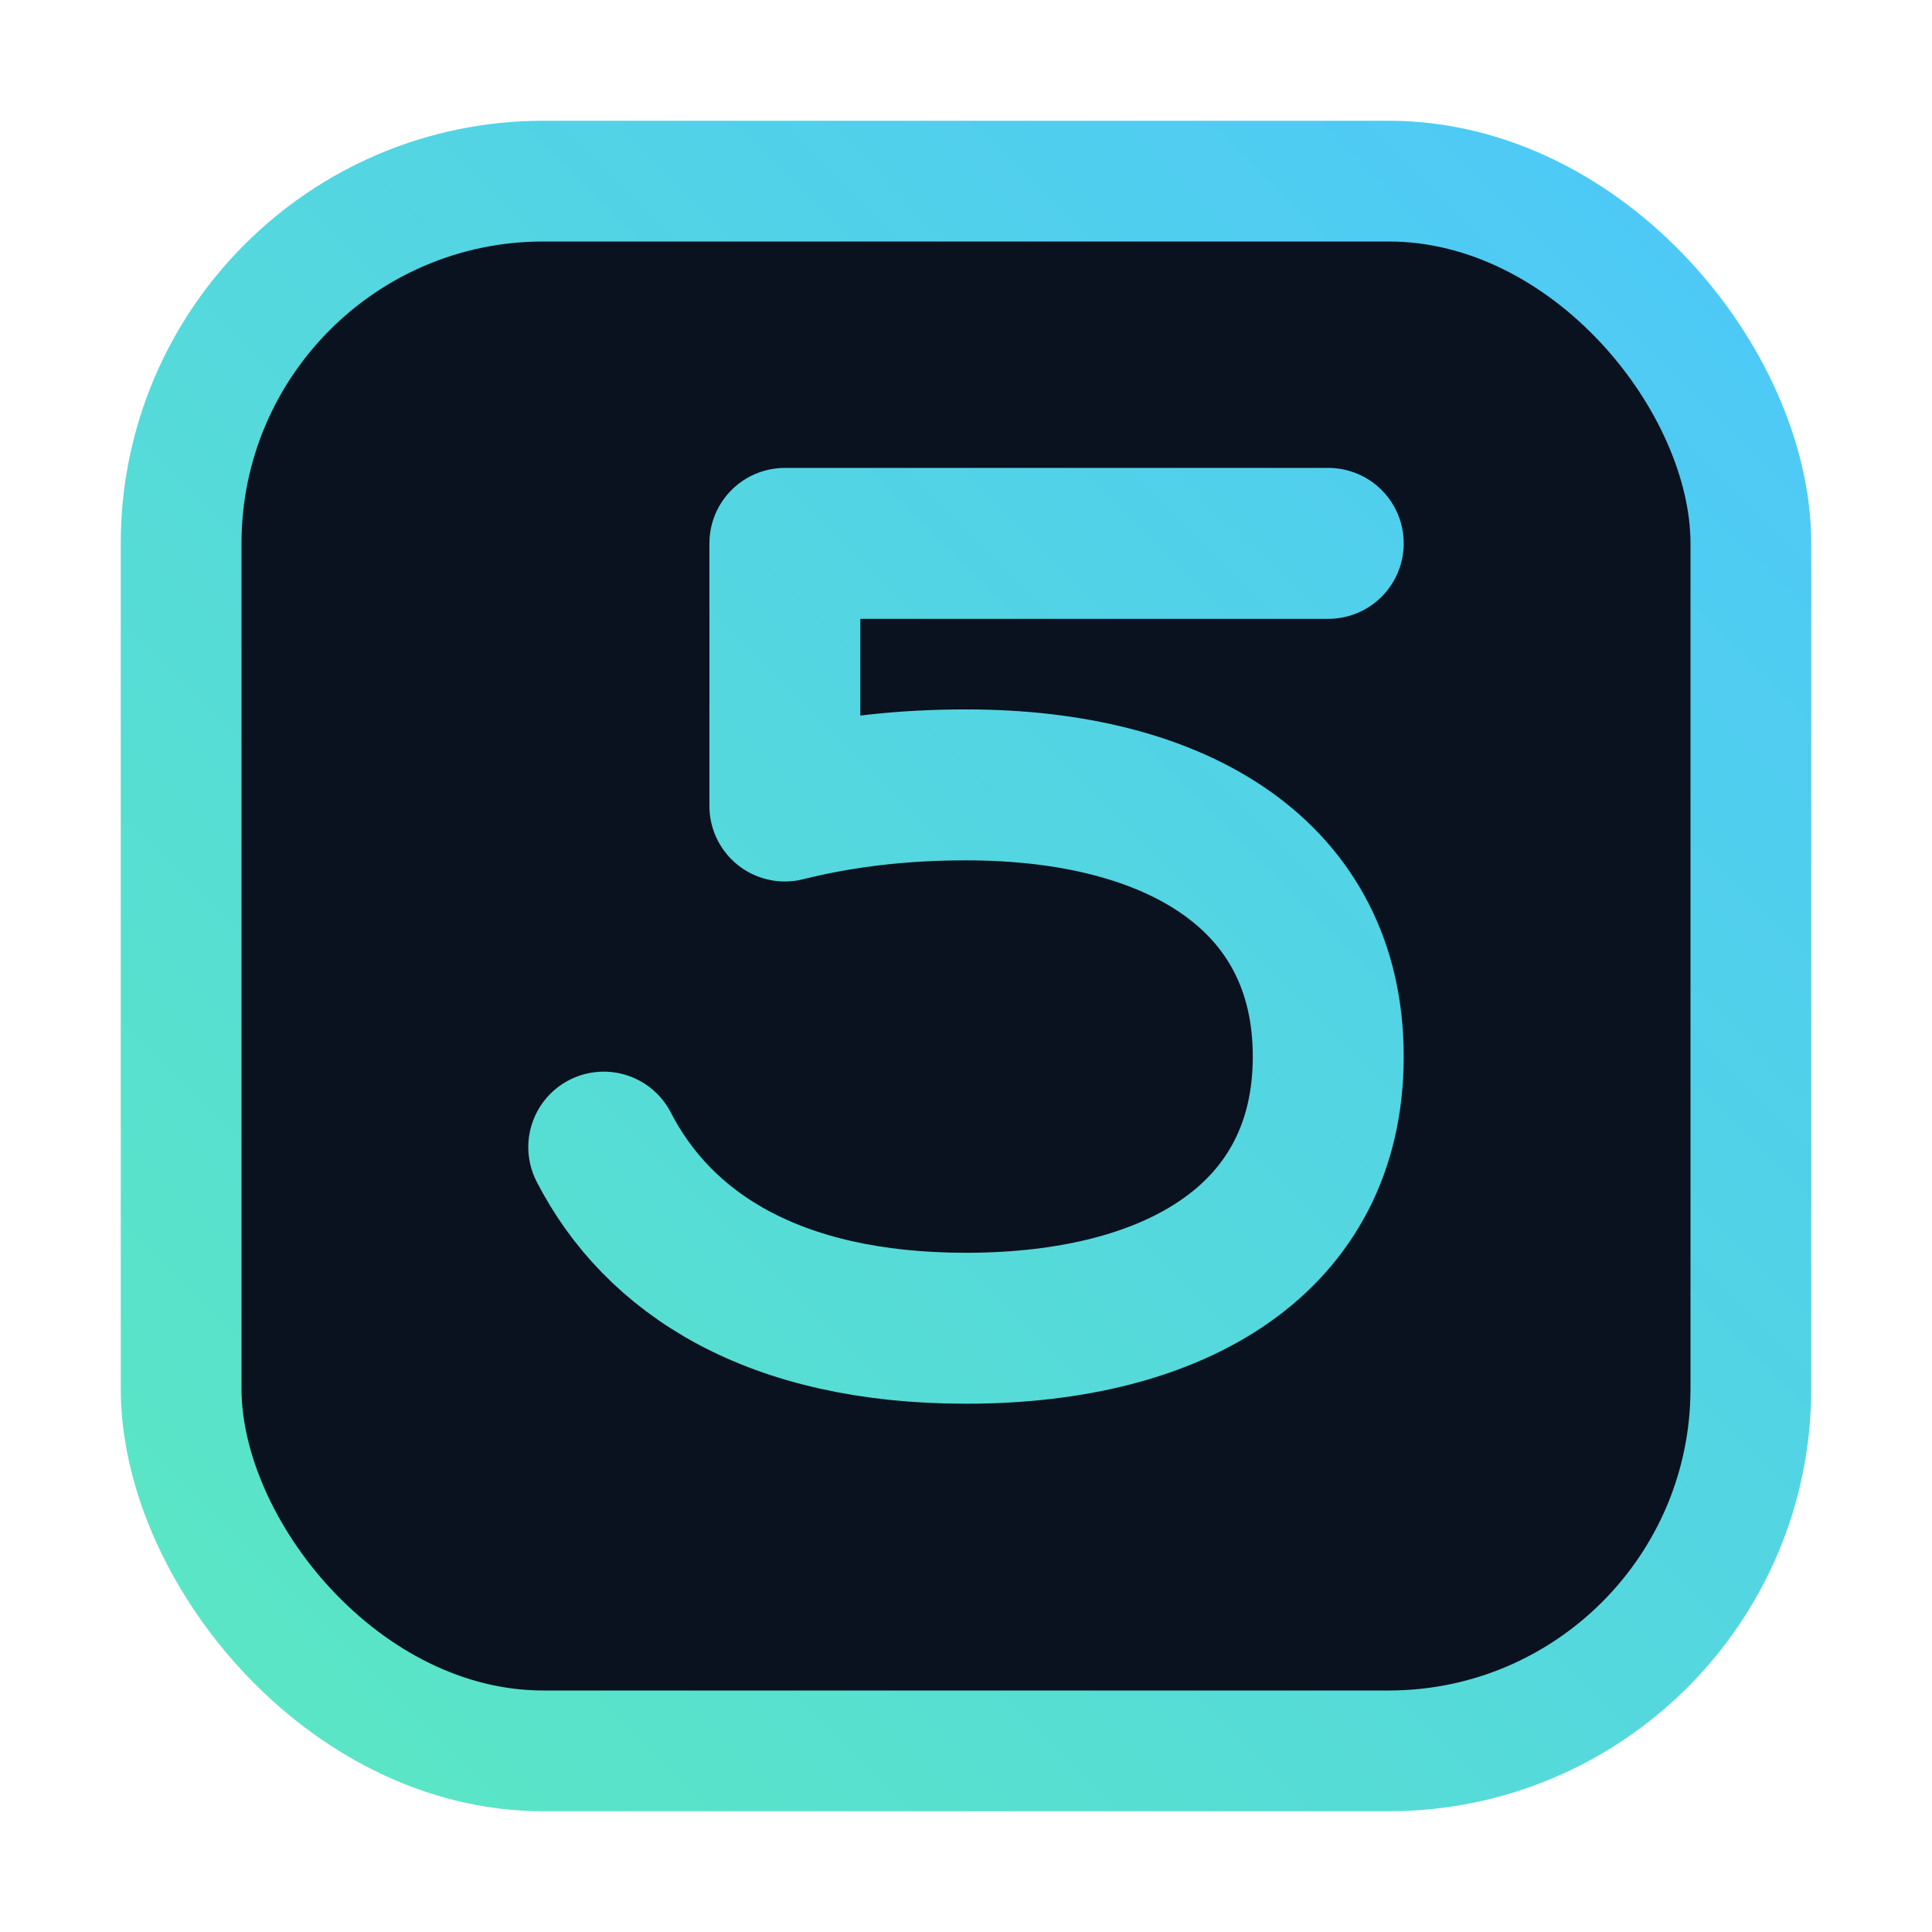
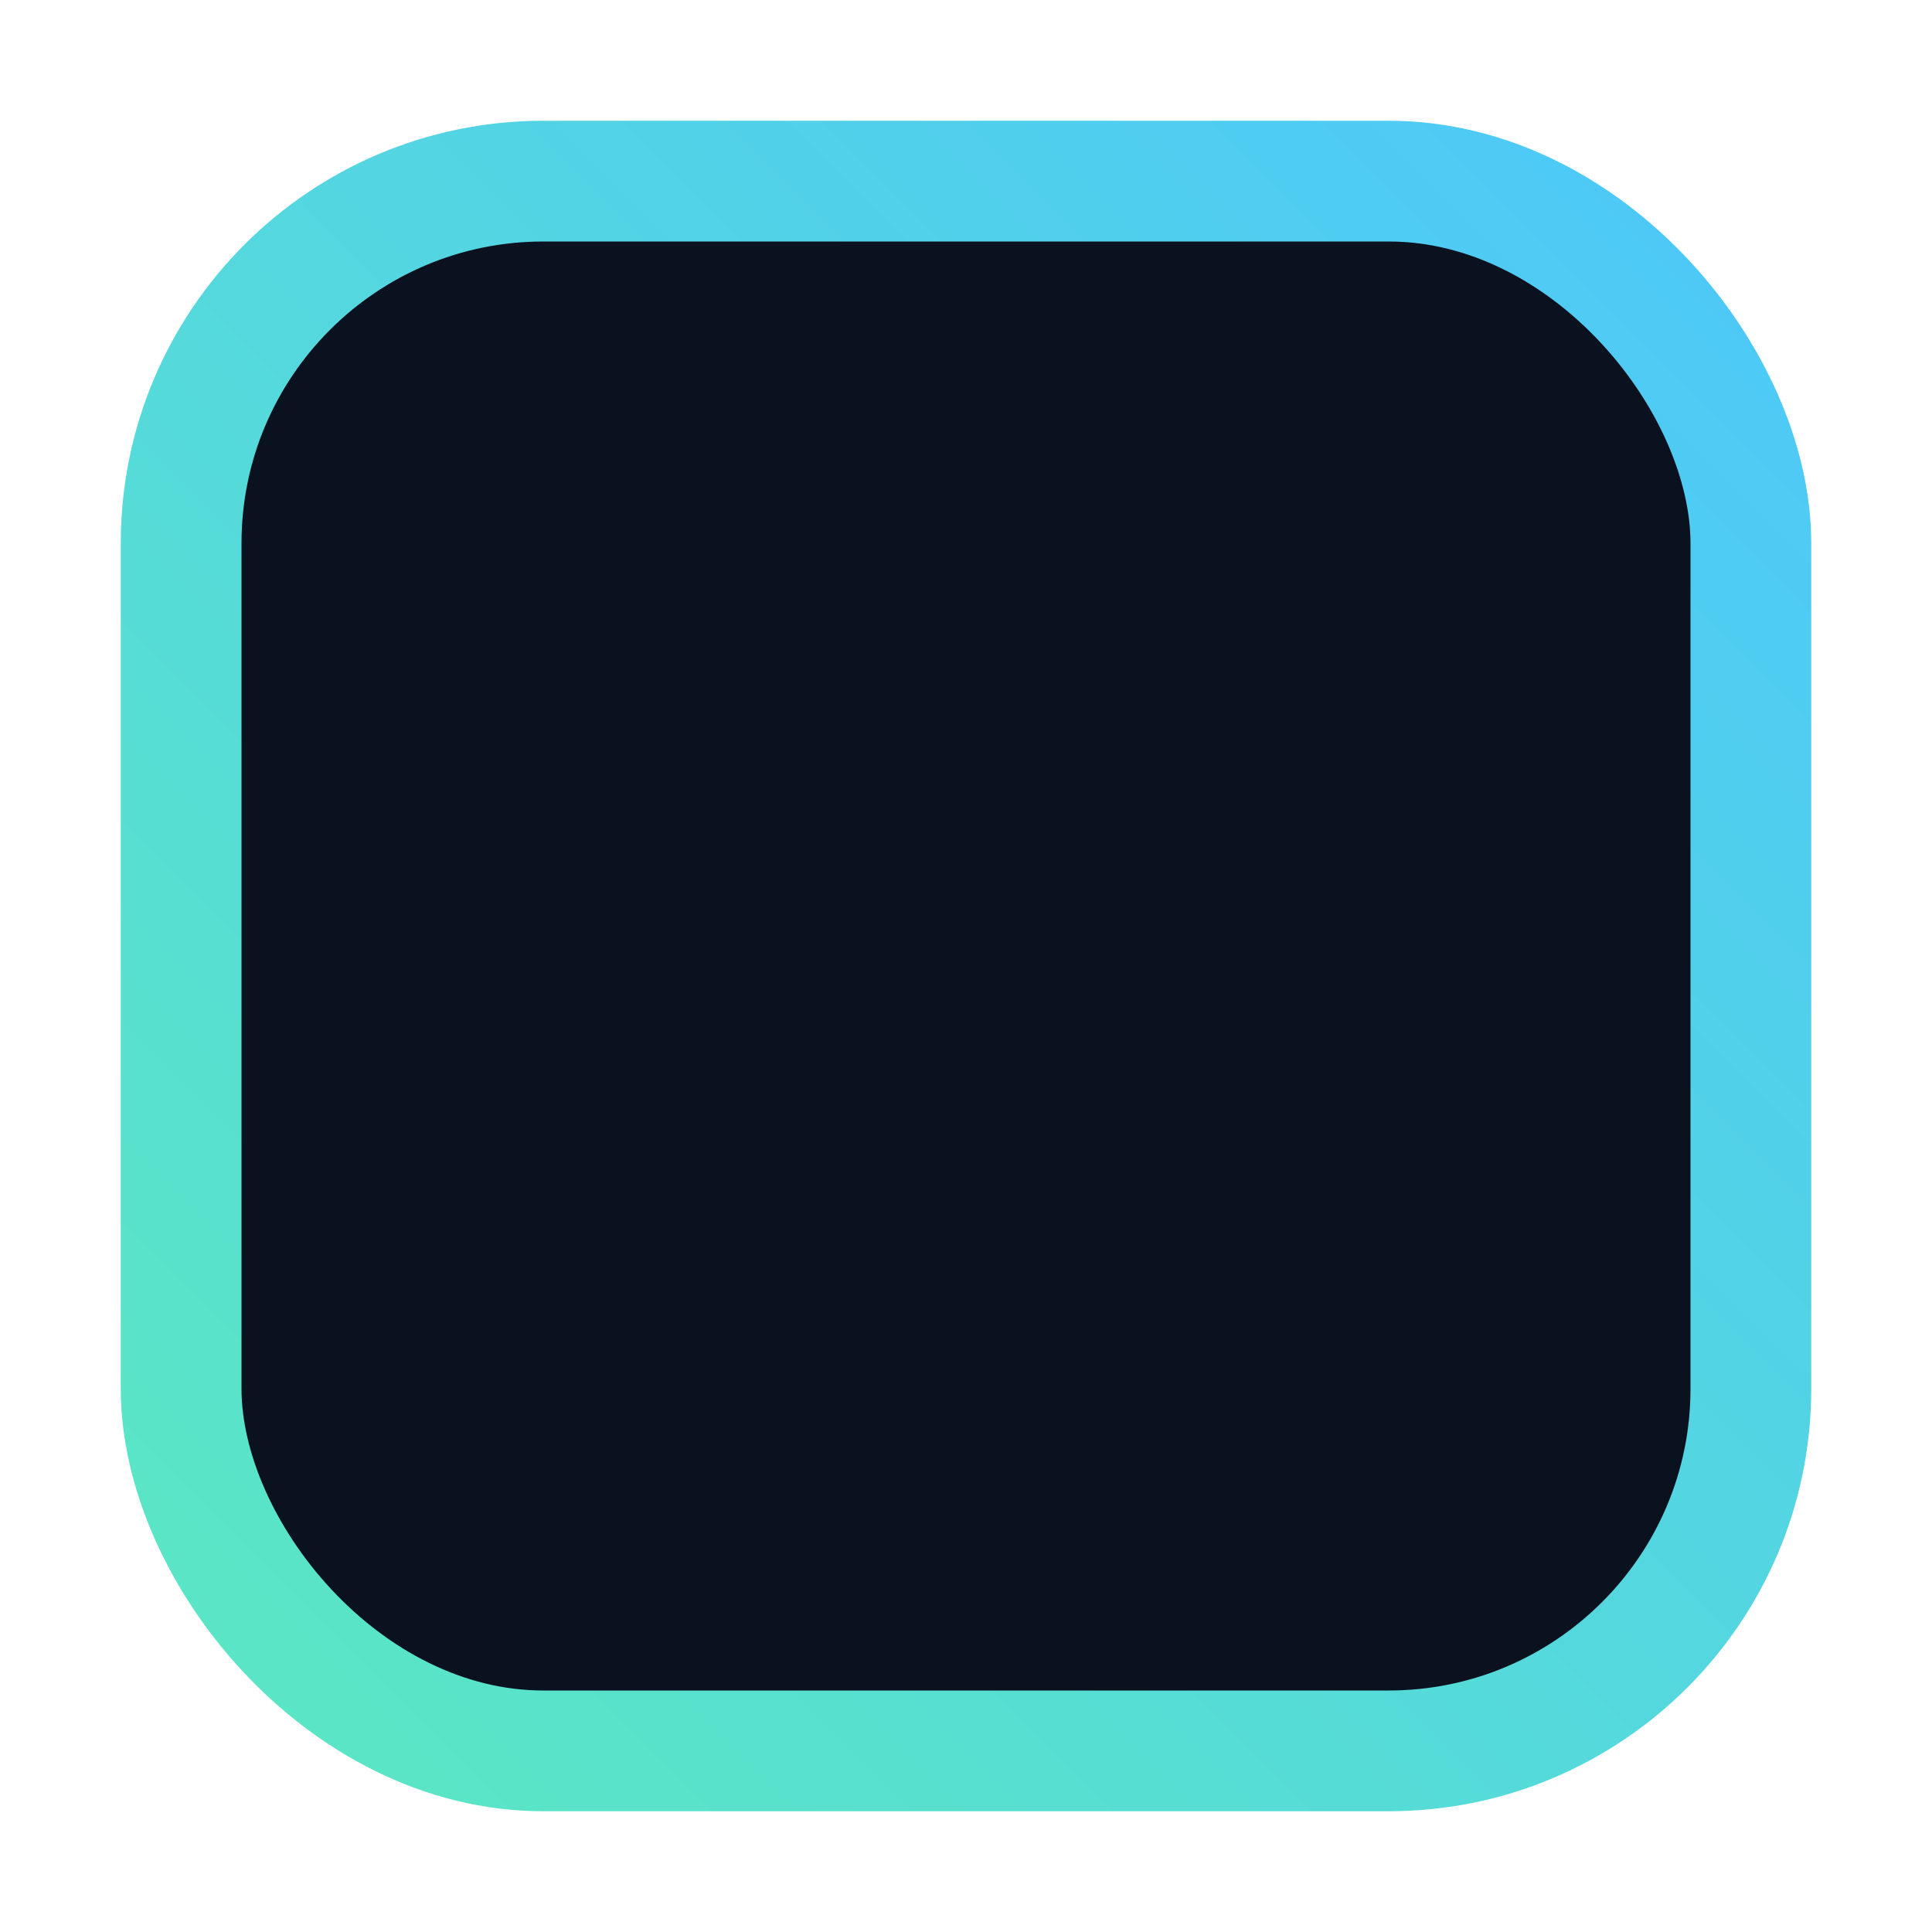
<svg xmlns="http://www.w3.org/2000/svg" viewBox="0 0 64 64" fill="none">
  <defs>
    <linearGradient id="g" x1="8" y1="56" x2="56" y2="8" gradientUnits="userSpaceOnUse">
      <stop stop-color="#5AE6C5" />
      <stop offset="1" stop-color="#4EC9F7" />
    </linearGradient>
  </defs>
  <rect x="6" y="6" width="52" height="52" rx="12" fill="#0A1220" stroke="url(#g)" stroke-width="4" />
-   <path d="M20 38c1.8 3.5 5.6 6 12 6 7 0 12-3 12-9 0-6-5-9-12-9-2 0-4 .2-6 .7V18h18" stroke="url(#g)" stroke-width="5" stroke-linecap="round" stroke-linejoin="round" />
</svg>